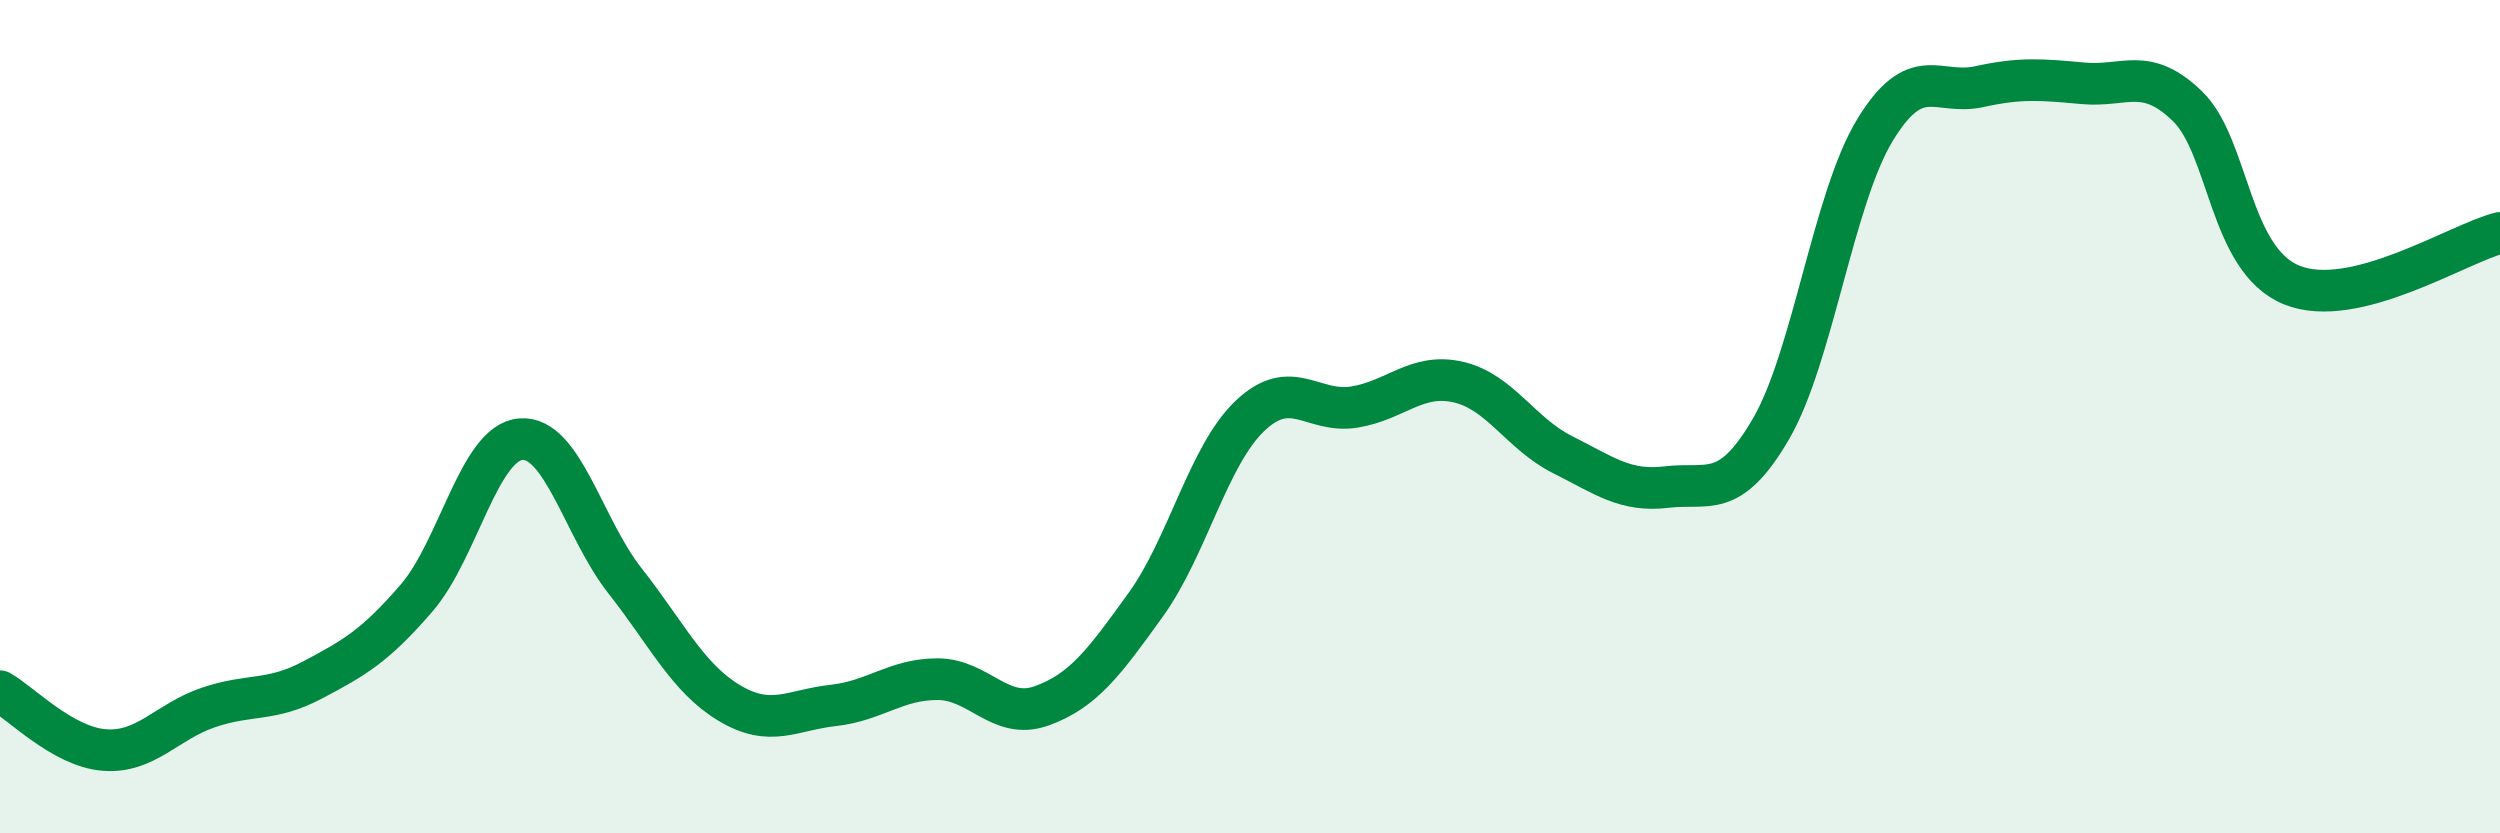
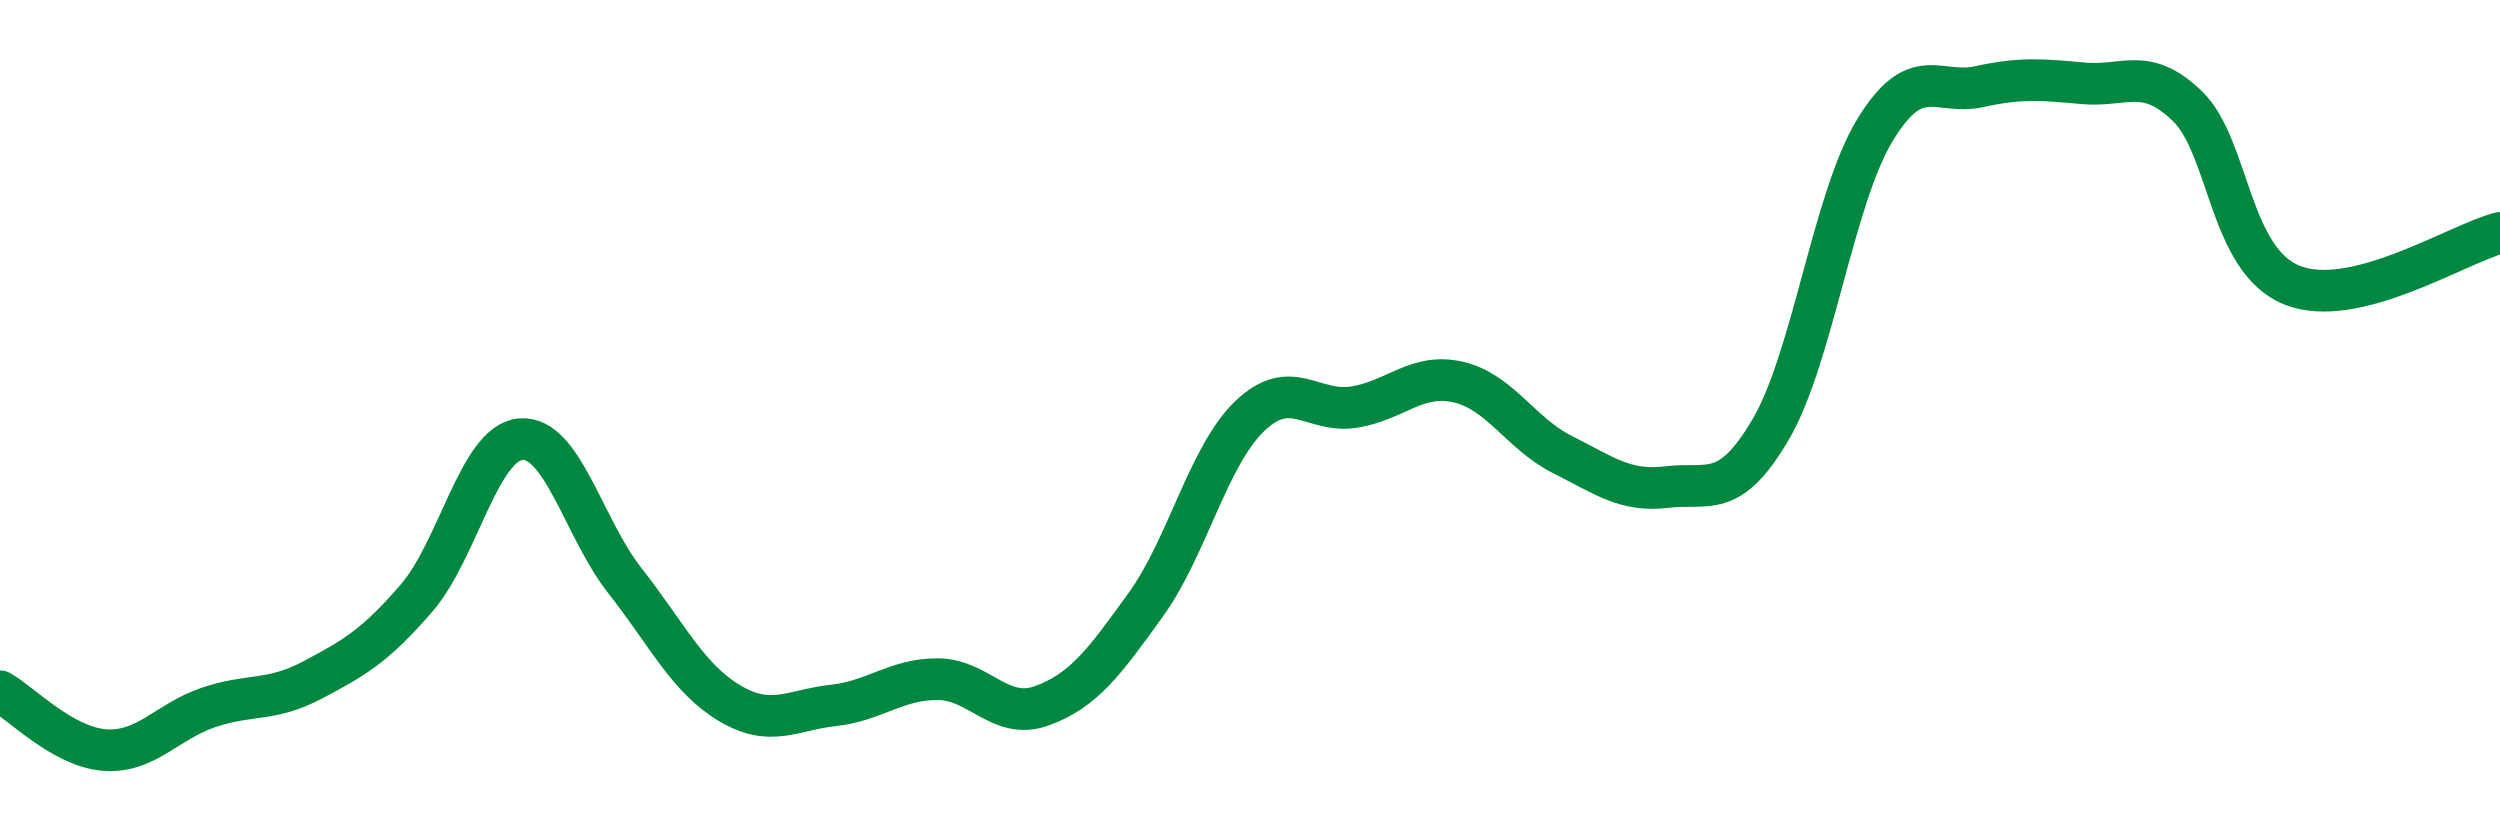
<svg xmlns="http://www.w3.org/2000/svg" width="60" height="20" viewBox="0 0 60 20">
-   <path d="M 0,16.59 C 0.5,16.87 1.5,17.92 2.5,18 C 3.5,18.08 4,17.32 5,16.98 C 6,16.64 6.5,16.85 7.5,16.32 C 8.5,15.79 9,15.51 10,14.35 C 11,13.19 11.5,10.62 12.5,10.54 C 13.5,10.46 14,12.67 15,13.94 C 16,15.21 16.5,16.27 17.5,16.87 C 18.5,17.47 19,17.04 20,16.93 C 21,16.82 21.5,16.3 22.5,16.3 C 23.5,16.3 24,17.3 25,16.94 C 26,16.58 26.5,15.9 27.5,14.51 C 28.5,13.12 29,10.93 30,9.98 C 31,9.03 31.5,9.93 32.5,9.77 C 33.5,9.61 34,8.94 35,9.17 C 36,9.4 36.5,10.41 37.5,10.91 C 38.5,11.41 39,11.81 40,11.69 C 41,11.57 41.5,12.01 42.5,10.3 C 43.5,8.59 44,4.76 45,3.12 C 46,1.48 46.5,2.3 47.5,2.08 C 48.5,1.86 49,1.91 50,2 C 51,2.09 51.5,1.58 52.5,2.55 C 53.5,3.52 53.5,6.23 55,6.84 C 56.5,7.45 59,5.84 60,5.59L60 20L0 20Z" fill="#008740" opacity="0.1" stroke-linecap="round" stroke-linejoin="round" />
  <path d="M 0,16.59 C 0.5,16.87 1.5,17.92 2.5,18 C 3.5,18.08 4,17.32 5,16.98 C 6,16.64 6.5,16.85 7.5,16.32 C 8.5,15.79 9,15.51 10,14.35 C 11,13.19 11.5,10.62 12.5,10.54 C 13.5,10.46 14,12.67 15,13.94 C 16,15.21 16.5,16.27 17.5,16.87 C 18.5,17.47 19,17.04 20,16.93 C 21,16.82 21.5,16.3 22.5,16.3 C 23.5,16.3 24,17.3 25,16.94 C 26,16.58 26.5,15.9 27.5,14.51 C 28.5,13.12 29,10.93 30,9.98 C 31,9.03 31.5,9.93 32.5,9.77 C 33.5,9.61 34,8.94 35,9.17 C 36,9.4 36.5,10.41 37.5,10.91 C 38.5,11.41 39,11.81 40,11.69 C 41,11.57 41.5,12.01 42.5,10.3 C 43.5,8.59 44,4.76 45,3.12 C 46,1.48 46.5,2.3 47.5,2.08 C 48.5,1.86 49,1.91 50,2 C 51,2.09 51.5,1.58 52.5,2.55 C 53.5,3.52 53.5,6.23 55,6.84 C 56.5,7.45 59,5.84 60,5.59" stroke="#008740" stroke-width="1" fill="none" stroke-linecap="round" stroke-linejoin="round" />
</svg>